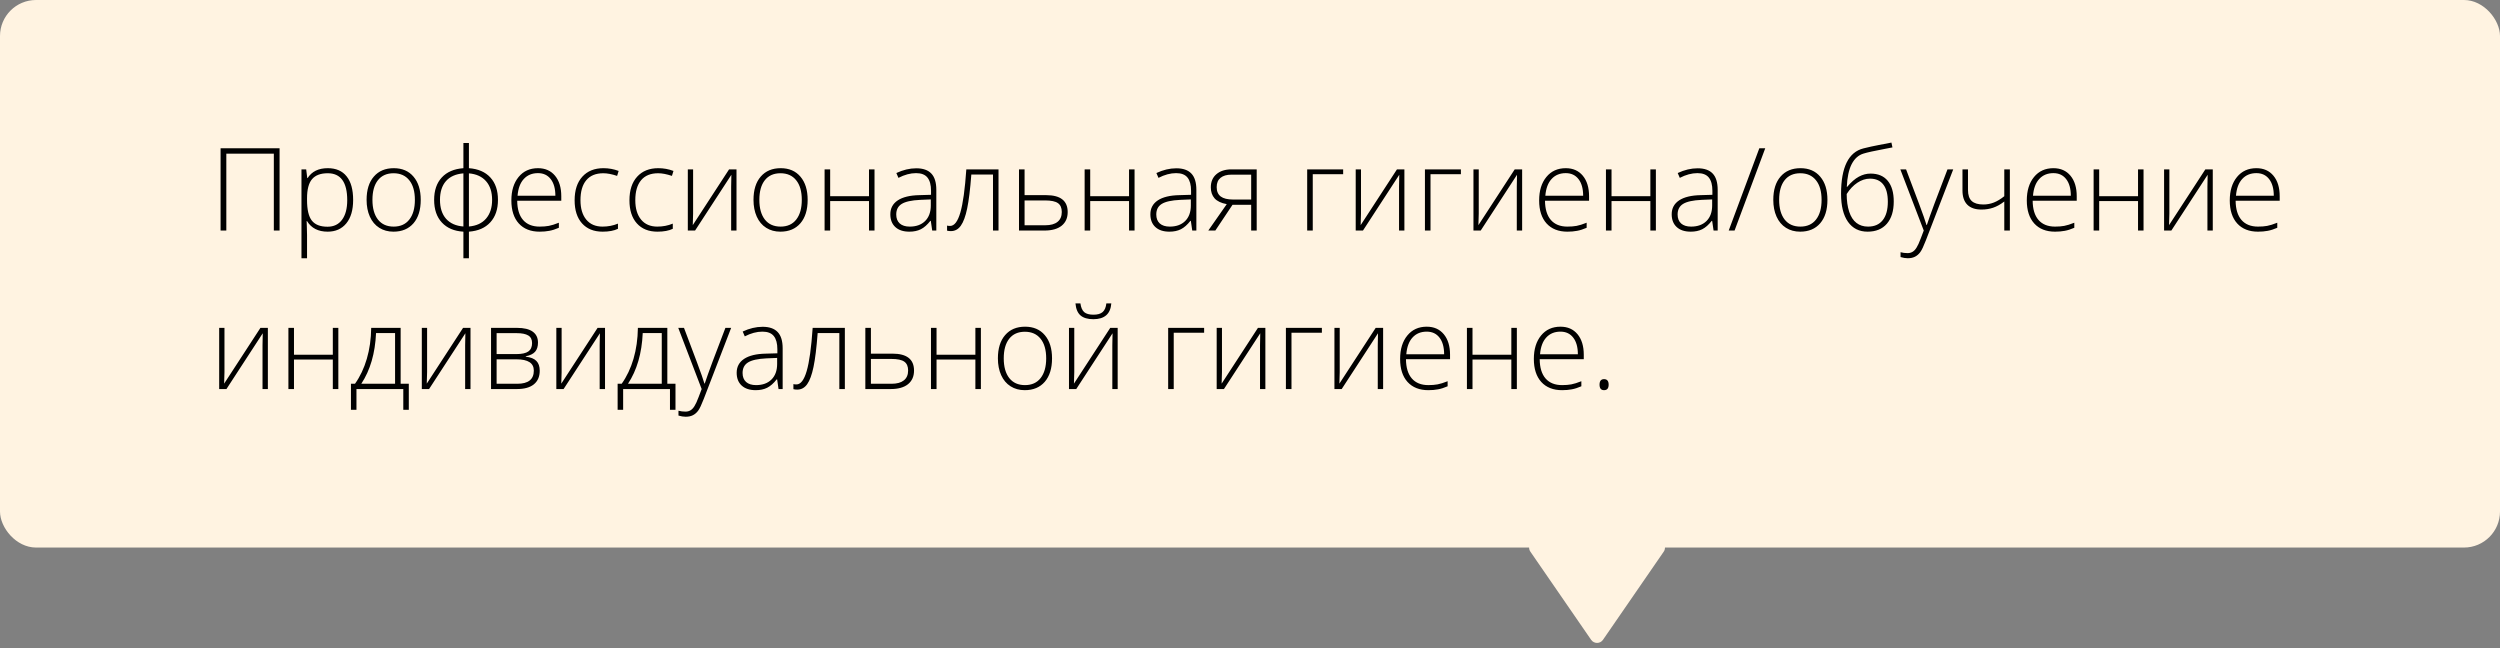
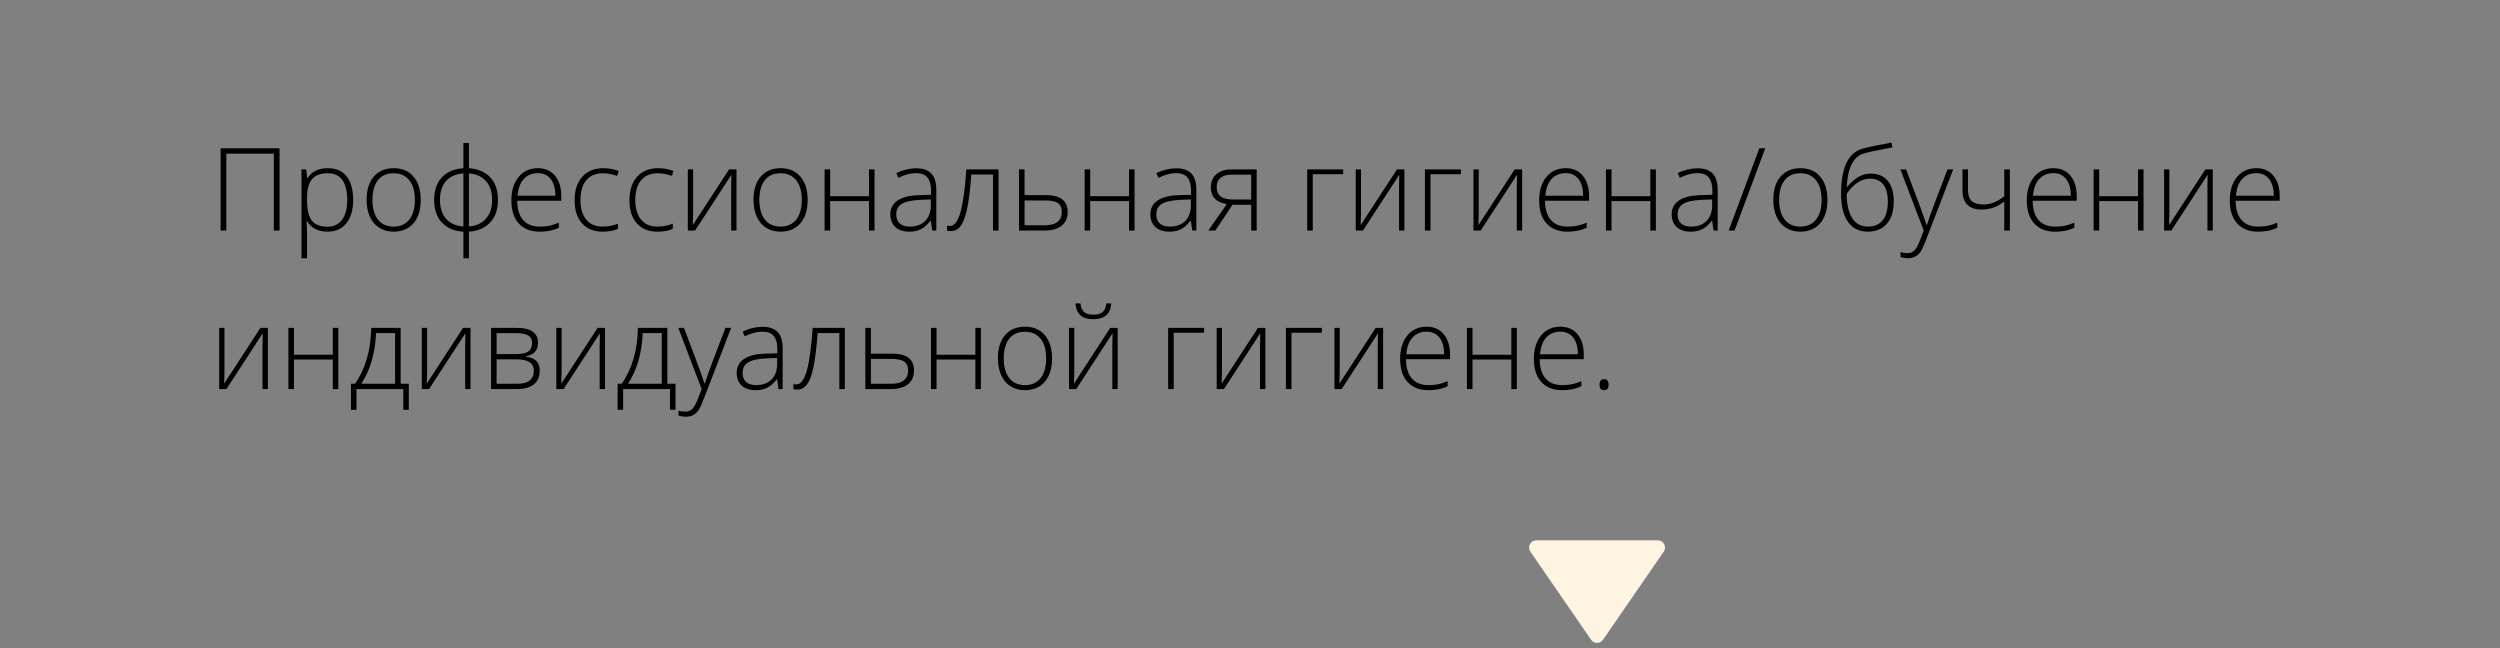
<svg xmlns="http://www.w3.org/2000/svg" width="347" height="90" viewBox="0 0 347 90" fill="none">
  <rect x="0" y="0" width="347" height="90" fill="#808080" stroke="none" />
-   <rect width="347" height="76" rx="5" fill="#FFF3E1" />
  <path d="M220.847 88.805C221.245 89.382 222.096 89.382 222.494 88.805L230.927 76.567C231.384 75.904 230.91 75 230.104 75H213.237C212.431 75 211.957 75.904 212.414 76.567L220.847 88.805Z" fill="#FFF3E1" />
  <path d="M38.805 32H38.008V21.328H31.414V32H30.617V20.578H38.805V32ZM45.477 32.156C44.169 32.156 43.216 31.667 42.617 30.688H42.562L42.586 31.344C42.607 31.729 42.617 32.151 42.617 32.609V35.844H41.844V23.508H42.5L42.648 24.719H42.695C43.279 23.802 44.211 23.344 45.492 23.344C46.638 23.344 47.51 23.721 48.109 24.477C48.714 25.227 49.016 26.32 49.016 27.758C49.016 29.154 48.698 30.237 48.062 31.008C47.432 31.773 46.57 32.156 45.477 32.156ZM45.461 31.469C46.331 31.469 47.003 31.146 47.477 30.5C47.956 29.854 48.195 28.951 48.195 27.789C48.195 25.294 47.294 24.047 45.492 24.047C44.503 24.047 43.776 24.32 43.312 24.867C42.849 25.409 42.617 26.294 42.617 27.523V27.773C42.617 29.102 42.839 30.049 43.281 30.617C43.729 31.185 44.456 31.469 45.461 31.469ZM58.398 27.742C58.398 29.128 58.062 30.211 57.391 30.992C56.719 31.768 55.792 32.156 54.609 32.156C53.865 32.156 53.208 31.977 52.641 31.617C52.073 31.258 51.638 30.742 51.336 30.07C51.034 29.398 50.883 28.622 50.883 27.742C50.883 26.357 51.219 25.279 51.891 24.508C52.562 23.732 53.484 23.344 54.656 23.344C55.823 23.344 56.737 23.737 57.398 24.523C58.065 25.305 58.398 26.378 58.398 27.742ZM51.695 27.742C51.695 28.909 51.95 29.82 52.461 30.477C52.977 31.128 53.703 31.453 54.641 31.453C55.578 31.453 56.302 31.128 56.812 30.477C57.328 29.82 57.586 28.909 57.586 27.742C57.586 26.57 57.325 25.662 56.805 25.016C56.289 24.37 55.562 24.047 54.625 24.047C53.688 24.047 52.964 24.37 52.453 25.016C51.948 25.656 51.695 26.565 51.695 27.742ZM69.117 27.742C69.117 29.049 68.763 30.088 68.055 30.859C67.352 31.63 66.362 32.062 65.086 32.156V35.844H64.32V32.156C63.05 32.083 62.055 31.662 61.336 30.891C60.617 30.12 60.258 29.07 60.258 27.742C60.258 26.435 60.612 25.398 61.32 24.633C62.029 23.867 63.029 23.438 64.32 23.344V19.844H65.086V23.344C66.367 23.438 67.359 23.867 68.062 24.633C68.766 25.398 69.117 26.435 69.117 27.742ZM61.07 27.742C61.07 28.852 61.352 29.727 61.914 30.367C62.482 31.003 63.284 31.359 64.32 31.438V24.062C63.253 24.151 62.443 24.513 61.891 25.148C61.344 25.779 61.07 26.643 61.07 27.742ZM68.305 27.742C68.305 26.654 68.026 25.792 67.469 25.156C66.912 24.516 66.117 24.151 65.086 24.062V31.438C66.128 31.349 66.924 30.979 67.477 30.328C68.029 29.677 68.305 28.815 68.305 27.742ZM74.898 32.156C73.664 32.156 72.701 31.776 72.008 31.016C71.32 30.255 70.977 29.19 70.977 27.82C70.977 26.466 71.31 25.383 71.977 24.57C72.643 23.753 73.542 23.344 74.672 23.344C75.672 23.344 76.461 23.693 77.039 24.391C77.617 25.088 77.906 26.037 77.906 27.234V27.859H71.789C71.799 29.026 72.07 29.917 72.602 30.531C73.138 31.146 73.904 31.453 74.898 31.453C75.383 31.453 75.807 31.419 76.172 31.352C76.542 31.284 77.008 31.138 77.57 30.914V31.617C77.091 31.826 76.648 31.966 76.242 32.039C75.836 32.117 75.388 32.156 74.898 32.156ZM74.672 24.031C73.854 24.031 73.198 24.302 72.703 24.844C72.208 25.38 71.919 26.156 71.836 27.172H77.086C77.086 26.188 76.872 25.419 76.445 24.867C76.018 24.31 75.427 24.031 74.672 24.031ZM83.641 32.156C82.427 32.156 81.477 31.773 80.789 31.008C80.102 30.242 79.758 29.174 79.758 27.805C79.758 26.398 80.115 25.305 80.828 24.523C81.542 23.737 82.518 23.344 83.758 23.344C84.492 23.344 85.195 23.471 85.867 23.727L85.656 24.414C84.922 24.169 84.284 24.047 83.742 24.047C82.701 24.047 81.912 24.37 81.375 25.016C80.838 25.656 80.57 26.581 80.57 27.789C80.57 28.935 80.838 29.833 81.375 30.484C81.912 31.13 82.662 31.453 83.625 31.453C84.396 31.453 85.112 31.315 85.773 31.039V31.758C85.232 32.023 84.521 32.156 83.641 32.156ZM91.25 32.156C90.037 32.156 89.086 31.773 88.398 31.008C87.711 30.242 87.367 29.174 87.367 27.805C87.367 26.398 87.724 25.305 88.438 24.523C89.151 23.737 90.128 23.344 91.367 23.344C92.102 23.344 92.805 23.471 93.477 23.727L93.266 24.414C92.531 24.169 91.893 24.047 91.352 24.047C90.31 24.047 89.521 24.37 88.984 25.016C88.448 25.656 88.18 26.581 88.18 27.789C88.18 28.935 88.448 29.833 88.984 30.484C89.521 31.13 90.271 31.453 91.234 31.453C92.005 31.453 92.721 31.315 93.383 31.039V31.758C92.841 32.023 92.13 32.156 91.25 32.156ZM96.203 23.508V29.648L96.156 31.25L101.195 23.508H102.227V32H101.484V25.898L101.516 24.258L96.477 32H95.469V23.508H96.203ZM112.102 27.742C112.102 29.128 111.766 30.211 111.094 30.992C110.422 31.768 109.495 32.156 108.312 32.156C107.568 32.156 106.911 31.977 106.344 31.617C105.776 31.258 105.341 30.742 105.039 30.07C104.737 29.398 104.586 28.622 104.586 27.742C104.586 26.357 104.922 25.279 105.594 24.508C106.266 23.732 107.187 23.344 108.359 23.344C109.526 23.344 110.44 23.737 111.102 24.523C111.768 25.305 112.102 26.378 112.102 27.742ZM105.398 27.742C105.398 28.909 105.654 29.82 106.164 30.477C106.68 31.128 107.406 31.453 108.344 31.453C109.281 31.453 110.005 31.128 110.516 30.477C111.031 29.82 111.289 28.909 111.289 27.742C111.289 26.57 111.029 25.662 110.508 25.016C109.992 24.37 109.266 24.047 108.328 24.047C107.391 24.047 106.667 24.37 106.156 25.016C105.651 25.656 105.398 26.565 105.398 27.742ZM115.227 23.508V27.234H120.617V23.508H121.383V32H120.617V27.906H115.227V32H114.453V23.508H115.227ZM129.391 32L129.195 30.656H129.133C128.706 31.203 128.266 31.591 127.812 31.82C127.365 32.044 126.833 32.156 126.219 32.156C125.385 32.156 124.737 31.943 124.273 31.516C123.81 31.088 123.578 30.497 123.578 29.742C123.578 28.914 123.922 28.271 124.609 27.812C125.302 27.354 126.302 27.112 127.609 27.086L129.227 27.039V26.477C129.227 25.669 129.062 25.06 128.734 24.648C128.406 24.237 127.878 24.031 127.148 24.031C126.362 24.031 125.547 24.25 124.703 24.688L124.414 24.016C125.346 23.578 126.268 23.359 127.18 23.359C128.112 23.359 128.807 23.602 129.266 24.086C129.729 24.57 129.961 25.326 129.961 26.352V32H129.391ZM126.266 31.453C127.172 31.453 127.885 31.195 128.406 30.68C128.932 30.159 129.195 29.438 129.195 28.516V27.68L127.711 27.742C126.518 27.799 125.667 27.987 125.156 28.305C124.651 28.617 124.398 29.107 124.398 29.773C124.398 30.305 124.56 30.719 124.883 31.016C125.211 31.307 125.672 31.453 126.266 31.453ZM138.594 32H137.828V24.227H134.82C134.664 26.284 134.471 27.854 134.242 28.938C134.018 30.016 133.727 30.81 133.367 31.32C133.013 31.826 132.552 32.078 131.984 32.078C131.781 32.078 131.604 32.057 131.453 32.016V31.312C131.552 31.344 131.693 31.359 131.875 31.359C132.464 31.359 132.937 30.74 133.297 29.5C133.661 28.255 133.937 26.258 134.125 23.508H138.594V32ZM142.211 27.086H145.203C147.198 27.086 148.195 27.87 148.195 29.438C148.195 30.245 147.917 30.875 147.359 31.328C146.802 31.776 146.003 32 144.961 32H141.437V23.508H142.211V27.086ZM142.211 27.82V31.266H145.086C145.826 31.266 146.391 31.109 146.781 30.797C147.177 30.484 147.375 30.026 147.375 29.422C147.375 28.859 147.201 28.453 146.852 28.203C146.503 27.948 145.898 27.82 145.039 27.82H142.211ZM151.32 23.508V27.234H156.711V23.508H157.477V32H156.711V27.906H151.32V32H150.547V23.508H151.32ZM165.484 32L165.289 30.656H165.227C164.799 31.203 164.359 31.591 163.906 31.82C163.458 32.044 162.927 32.156 162.312 32.156C161.479 32.156 160.831 31.943 160.367 31.516C159.904 31.088 159.672 30.497 159.672 29.742C159.672 28.914 160.016 28.271 160.703 27.812C161.396 27.354 162.396 27.112 163.703 27.086L165.32 27.039V26.477C165.32 25.669 165.156 25.06 164.828 24.648C164.5 24.237 163.971 24.031 163.242 24.031C162.456 24.031 161.641 24.25 160.797 24.688L160.508 24.016C161.44 23.578 162.362 23.359 163.273 23.359C164.206 23.359 164.901 23.602 165.359 24.086C165.823 24.57 166.055 25.326 166.055 26.352V32H165.484ZM162.359 31.453C163.266 31.453 163.979 31.195 164.5 30.68C165.026 30.159 165.289 29.438 165.289 28.516V27.68L163.805 27.742C162.612 27.799 161.76 27.987 161.25 28.305C160.745 28.617 160.492 29.107 160.492 29.773C160.492 30.305 160.654 30.719 160.977 31.016C161.305 31.307 161.766 31.453 162.359 31.453ZM168.687 32H167.711L170.273 28.336C169.492 28.19 168.927 27.919 168.578 27.523C168.234 27.128 168.062 26.62 168.062 26C168.062 25.229 168.32 24.622 168.836 24.18C169.357 23.732 170.055 23.508 170.93 23.508H174.43V32H173.664V28.43H171.07L168.687 32ZM168.875 25.969C168.875 26.552 169.062 26.987 169.437 27.273C169.818 27.555 170.388 27.695 171.148 27.695H173.664V24.242H170.914C170.268 24.242 169.766 24.391 169.406 24.688C169.052 24.979 168.875 25.406 168.875 25.969ZM186.43 24.18H182.211V32H181.437V23.508H186.43V24.18ZM188.906 23.508V29.648L188.859 31.25L193.898 23.508H194.93V32H194.187V25.898L194.219 24.258L189.18 32H188.172V23.508H188.906ZM202.773 24.18H198.555V32H197.781V23.508H202.773V24.18ZM205.25 23.508V29.648L205.203 31.25L210.242 23.508H211.273V32H210.531V25.898L210.562 24.258L205.523 32H204.516V23.508H205.25ZM217.555 32.156C216.32 32.156 215.357 31.776 214.664 31.016C213.977 30.255 213.633 29.19 213.633 27.82C213.633 26.466 213.966 25.383 214.633 24.57C215.299 23.753 216.198 23.344 217.328 23.344C218.328 23.344 219.117 23.693 219.695 24.391C220.273 25.088 220.562 26.037 220.562 27.234V27.859H214.445C214.456 29.026 214.727 29.917 215.258 30.531C215.794 31.146 216.56 31.453 217.555 31.453C218.039 31.453 218.464 31.419 218.828 31.352C219.198 31.284 219.664 31.138 220.227 30.914V31.617C219.747 31.826 219.305 31.966 218.898 32.039C218.492 32.117 218.044 32.156 217.555 32.156ZM217.328 24.031C216.51 24.031 215.854 24.302 215.359 24.844C214.865 25.38 214.576 26.156 214.492 27.172H219.742C219.742 26.188 219.529 25.419 219.102 24.867C218.674 24.31 218.083 24.031 217.328 24.031ZM223.68 23.508V27.234H229.07V23.508H229.836V32H229.07V27.906H223.68V32H222.906V23.508H223.68ZM237.844 32L237.648 30.656H237.586C237.159 31.203 236.719 31.591 236.266 31.82C235.818 32.044 235.286 32.156 234.672 32.156C233.839 32.156 233.19 31.943 232.727 31.516C232.263 31.088 232.031 30.497 232.031 29.742C232.031 28.914 232.375 28.271 233.062 27.812C233.755 27.354 234.755 27.112 236.062 27.086L237.68 27.039V26.477C237.68 25.669 237.516 25.06 237.187 24.648C236.859 24.237 236.331 24.031 235.602 24.031C234.815 24.031 234 24.25 233.156 24.688L232.867 24.016C233.799 23.578 234.721 23.359 235.633 23.359C236.565 23.359 237.26 23.602 237.719 24.086C238.182 24.57 238.414 25.326 238.414 26.352V32H237.844ZM234.719 31.453C235.625 31.453 236.339 31.195 236.859 30.68C237.385 30.159 237.648 29.438 237.648 28.516V27.68L236.164 27.742C234.971 27.799 234.12 27.987 233.609 28.305C233.104 28.617 232.852 29.107 232.852 29.773C232.852 30.305 233.013 30.719 233.336 31.016C233.664 31.307 234.125 31.453 234.719 31.453ZM245.016 20.578L240.758 32H239.945L244.195 20.578H245.016ZM253.648 27.742C253.648 29.128 253.312 30.211 252.641 30.992C251.969 31.768 251.042 32.156 249.859 32.156C249.115 32.156 248.458 31.977 247.891 31.617C247.323 31.258 246.888 30.742 246.586 30.07C246.284 29.398 246.133 28.622 246.133 27.742C246.133 26.357 246.469 25.279 247.141 24.508C247.812 23.732 248.734 23.344 249.906 23.344C251.073 23.344 251.987 23.737 252.648 24.523C253.315 25.305 253.648 26.378 253.648 27.742ZM246.945 27.742C246.945 28.909 247.201 29.82 247.711 30.477C248.227 31.128 248.953 31.453 249.891 31.453C250.828 31.453 251.552 31.128 252.062 30.477C252.578 29.82 252.836 28.909 252.836 27.742C252.836 26.57 252.576 25.662 252.055 25.016C251.539 24.37 250.812 24.047 249.875 24.047C248.937 24.047 248.214 24.37 247.703 25.016C247.198 25.656 246.945 26.565 246.945 27.742ZM255.539 26.898C255.539 23.211 256.578 21.109 258.656 20.594C259.385 20.412 260.083 20.258 260.75 20.133C261.422 20.003 262.016 19.888 262.531 19.789L262.672 20.461L261.734 20.641C260.187 20.932 259.167 21.156 258.672 21.312C257.969 21.516 257.417 22.003 257.016 22.773C256.62 23.544 256.393 24.599 256.336 25.938H256.383C256.94 25.276 257.482 24.805 258.008 24.523C258.534 24.237 259.076 24.094 259.633 24.094C260.674 24.094 261.471 24.43 262.023 25.102C262.576 25.773 262.852 26.729 262.852 27.969C262.852 29.287 262.534 30.315 261.898 31.055C261.263 31.789 260.37 32.156 259.219 32.156C258.052 32.156 257.146 31.701 256.5 30.789C255.859 29.878 255.539 28.581 255.539 26.898ZM259.281 31.453C260.172 31.453 260.852 31.156 261.32 30.562C261.794 29.969 262.031 29.115 262.031 28C262.031 26.943 261.82 26.146 261.398 25.609C260.982 25.068 260.367 24.797 259.555 24.797C258.951 24.797 258.365 24.987 257.797 25.367C257.234 25.742 256.742 26.263 256.32 26.93C256.32 27.862 256.435 28.68 256.664 29.383C256.898 30.086 257.237 30.607 257.68 30.945C258.122 31.284 258.656 31.453 259.281 31.453ZM263.766 23.508H264.562L266.359 28.273C266.906 29.737 267.253 30.724 267.398 31.234H267.445C267.664 30.562 268.021 29.56 268.516 28.227L270.312 23.508H271.109L267.305 33.375C266.997 34.177 266.74 34.719 266.531 35C266.323 35.281 266.078 35.492 265.797 35.633C265.521 35.773 265.185 35.844 264.789 35.844C264.492 35.844 264.161 35.789 263.797 35.68V35.008C264.099 35.091 264.424 35.133 264.773 35.133C265.039 35.133 265.273 35.07 265.477 34.945C265.68 34.82 265.862 34.625 266.023 34.359C266.19 34.099 266.38 33.682 266.594 33.109C266.812 32.542 266.953 32.172 267.016 32L263.766 23.508ZM273.156 23.508V26.352C273.156 27.07 273.331 27.588 273.68 27.906C274.029 28.224 274.565 28.383 275.289 28.383C275.799 28.383 276.286 28.292 276.75 28.109C277.214 27.927 277.695 27.635 278.195 27.234V23.508H278.969V32H278.195V27.969C277.674 28.37 277.161 28.656 276.656 28.828C276.156 29 275.615 29.086 275.031 29.086C274.161 29.086 273.503 28.859 273.055 28.406C272.612 27.953 272.391 27.299 272.391 26.445V23.508H273.156ZM285.242 32.156C284.008 32.156 283.044 31.776 282.352 31.016C281.664 30.255 281.32 29.19 281.32 27.82C281.32 26.466 281.654 25.383 282.32 24.57C282.987 23.753 283.885 23.344 285.016 23.344C286.016 23.344 286.805 23.693 287.383 24.391C287.961 25.088 288.25 26.037 288.25 27.234V27.859H282.133C282.143 29.026 282.414 29.917 282.945 30.531C283.482 31.146 284.247 31.453 285.242 31.453C285.727 31.453 286.151 31.419 286.516 31.352C286.885 31.284 287.352 31.138 287.914 30.914V31.617C287.435 31.826 286.992 31.966 286.586 32.039C286.18 32.117 285.732 32.156 285.242 32.156ZM285.016 24.031C284.198 24.031 283.542 24.302 283.047 24.844C282.552 25.38 282.263 26.156 282.18 27.172H287.43C287.43 26.188 287.216 25.419 286.789 24.867C286.362 24.31 285.771 24.031 285.016 24.031ZM291.367 23.508V27.234H296.758V23.508H297.523V32H296.758V27.906H291.367V32H290.594V23.508H291.367ZM301.109 23.508V29.648L301.062 31.25L306.102 23.508H307.133V32H306.391V25.898L306.422 24.258L301.383 32H300.375V23.508H301.109ZM313.414 32.156C312.18 32.156 311.216 31.776 310.523 31.016C309.836 30.255 309.492 29.19 309.492 27.82C309.492 26.466 309.826 25.383 310.492 24.57C311.159 23.753 312.057 23.344 313.187 23.344C314.187 23.344 314.977 23.693 315.555 24.391C316.133 25.088 316.422 26.037 316.422 27.234V27.859H310.305C310.315 29.026 310.586 29.917 311.117 30.531C311.654 31.146 312.419 31.453 313.414 31.453C313.898 31.453 314.323 31.419 314.687 31.352C315.057 31.284 315.523 31.138 316.086 30.914V31.617C315.607 31.826 315.164 31.966 314.758 32.039C314.352 32.117 313.904 32.156 313.414 32.156ZM313.187 24.031C312.37 24.031 311.714 24.302 311.219 24.844C310.724 25.38 310.435 26.156 310.352 27.172H315.602C315.602 26.188 315.388 25.419 314.961 24.867C314.534 24.31 313.943 24.031 313.187 24.031ZM31.156 45.508V51.648L31.109 53.25L36.148 45.508H37.18V54H36.438V47.898L36.469 46.258L31.43 54H30.422V45.508H31.156ZM40.805 45.508V49.234H46.195V45.508H46.961V54H46.195V49.906H40.805V54H40.031V45.508H40.805ZM56.742 56.883H55.977V54H49.477V56.883H48.711V53.266H49.273C49.982 52.271 50.529 51.117 50.914 49.805C51.3 48.492 51.503 47.06 51.523 45.508H55.609V53.266H56.742V56.883ZM54.836 53.266V46.227H52.195C52.07 49.044 51.388 51.391 50.148 53.266H54.836ZM59.281 45.508V51.648L59.234 53.25L64.273 45.508H65.305V54H64.562V47.898L64.594 46.258L59.555 54H58.547V45.508H59.281ZM74.672 47.555C74.672 48.091 74.539 48.513 74.273 48.82C74.008 49.122 73.576 49.333 72.977 49.453V49.508C73.659 49.586 74.151 49.784 74.453 50.102C74.76 50.414 74.914 50.865 74.914 51.453C74.914 52.271 74.643 52.901 74.102 53.344C73.565 53.781 72.779 54 71.742 54H68.156V45.508H71.758C72.727 45.508 73.453 45.682 73.938 46.031C74.427 46.38 74.672 46.888 74.672 47.555ZM74.094 51.438C74.094 50.396 73.294 49.875 71.695 49.875H68.93V53.266H71.805C73.331 53.266 74.094 52.656 74.094 51.438ZM73.852 47.617C73.852 47.122 73.674 46.771 73.32 46.562C72.966 46.349 72.435 46.242 71.727 46.242H68.93V49.148H71.633C72.424 49.148 72.992 49.026 73.336 48.781C73.68 48.536 73.852 48.148 73.852 47.617ZM77.953 45.508V51.648L77.906 53.25L82.945 45.508H83.977V54H83.234V47.898L83.266 46.258L78.227 54H77.219V45.508H77.953ZM93.758 56.883H92.992V54H86.492V56.883H85.727V53.266H86.289C86.997 52.271 87.544 51.117 87.93 49.805C88.315 48.492 88.518 47.06 88.539 45.508H92.625V53.266H93.758V56.883ZM91.852 53.266V46.227H89.211C89.086 49.044 88.404 51.391 87.164 53.266H91.852ZM94.141 45.508H94.938L96.734 50.273C97.281 51.737 97.628 52.724 97.773 53.234H97.82C98.039 52.562 98.396 51.56 98.891 50.227L100.687 45.508H101.484L97.68 55.375C97.372 56.177 97.115 56.719 96.906 57C96.698 57.281 96.453 57.492 96.172 57.633C95.896 57.773 95.56 57.844 95.164 57.844C94.867 57.844 94.537 57.789 94.172 57.68V57.008C94.474 57.091 94.799 57.133 95.148 57.133C95.414 57.133 95.648 57.07 95.852 56.945C96.055 56.82 96.237 56.625 96.398 56.359C96.565 56.099 96.755 55.682 96.969 55.109C97.188 54.542 97.328 54.172 97.391 54L94.141 45.508ZM108.062 54L107.867 52.656H107.805C107.378 53.203 106.937 53.591 106.484 53.82C106.036 54.044 105.505 54.156 104.891 54.156C104.057 54.156 103.409 53.943 102.945 53.516C102.482 53.089 102.25 52.497 102.25 51.742C102.25 50.914 102.594 50.271 103.281 49.812C103.974 49.354 104.974 49.112 106.281 49.086L107.898 49.039V48.477C107.898 47.669 107.734 47.06 107.406 46.648C107.078 46.237 106.549 46.031 105.82 46.031C105.034 46.031 104.219 46.25 103.375 46.688L103.086 46.016C104.018 45.578 104.94 45.359 105.852 45.359C106.784 45.359 107.479 45.602 107.937 46.086C108.401 46.57 108.633 47.325 108.633 48.352V54H108.062ZM104.937 53.453C105.844 53.453 106.557 53.195 107.078 52.68C107.604 52.159 107.867 51.438 107.867 50.516V49.68L106.383 49.742C105.19 49.8 104.339 49.987 103.828 50.305C103.323 50.617 103.07 51.107 103.07 51.773C103.07 52.305 103.232 52.719 103.555 53.016C103.883 53.307 104.344 53.453 104.937 53.453ZM117.266 54H116.5V46.227H113.492C113.336 48.284 113.143 49.854 112.914 50.938C112.69 52.016 112.398 52.81 112.039 53.32C111.685 53.825 111.224 54.078 110.656 54.078C110.453 54.078 110.276 54.057 110.125 54.016V53.312C110.224 53.344 110.365 53.359 110.547 53.359C111.135 53.359 111.609 52.74 111.969 51.5C112.333 50.255 112.609 48.258 112.797 45.508H117.266V54ZM120.883 49.086H123.875C125.87 49.086 126.867 49.87 126.867 51.438C126.867 52.245 126.589 52.875 126.031 53.328C125.474 53.776 124.674 54 123.633 54H120.109V45.508H120.883V49.086ZM120.883 49.82V53.266H123.758C124.497 53.266 125.062 53.109 125.453 52.797C125.849 52.484 126.047 52.026 126.047 51.422C126.047 50.859 125.872 50.453 125.523 50.203C125.174 49.948 124.57 49.82 123.711 49.82H120.883ZM129.992 45.508V49.234H135.383V45.508H136.148V54H135.383V49.906H129.992V54H129.219V45.508H129.992ZM146.023 49.742C146.023 51.128 145.687 52.211 145.016 52.992C144.344 53.768 143.417 54.156 142.234 54.156C141.49 54.156 140.833 53.977 140.266 53.617C139.698 53.258 139.263 52.742 138.961 52.07C138.659 51.398 138.508 50.622 138.508 49.742C138.508 48.357 138.844 47.279 139.516 46.508C140.187 45.732 141.109 45.344 142.281 45.344C143.448 45.344 144.362 45.737 145.023 46.523C145.69 47.305 146.023 48.378 146.023 49.742ZM139.32 49.742C139.32 50.909 139.576 51.82 140.086 52.477C140.602 53.128 141.328 53.453 142.266 53.453C143.203 53.453 143.927 53.128 144.437 52.477C144.953 51.82 145.211 50.909 145.211 49.742C145.211 48.57 144.951 47.661 144.43 47.016C143.914 46.37 143.187 46.047 142.25 46.047C141.312 46.047 140.589 46.37 140.078 47.016C139.573 47.656 139.32 48.565 139.32 49.742ZM149.109 45.508V51.648L149.062 53.25L154.102 45.508H155.133V54H154.391V47.898L154.422 46.258L149.383 54H148.375V45.508H149.109ZM151.758 44.305C150.982 44.305 150.391 44.133 149.984 43.789C149.578 43.44 149.341 42.88 149.273 42.109H149.961C150.039 42.682 150.216 43.089 150.492 43.328C150.768 43.562 151.195 43.68 151.773 43.68C152.346 43.68 152.771 43.557 153.047 43.312C153.328 43.068 153.5 42.667 153.562 42.109H154.25C154.141 43.573 153.31 44.305 151.758 44.305ZM167.133 46.18H162.914V54H162.141V45.508H167.133V46.18ZM169.609 45.508V51.648L169.562 53.25L174.602 45.508H175.633V54H174.891V47.898L174.922 46.258L169.883 54H168.875V45.508H169.609ZM183.477 46.18H179.258V54H178.484V45.508H183.477V46.18ZM185.953 45.508V51.648L185.906 53.25L190.945 45.508H191.977V54H191.234V47.898L191.266 46.258L186.227 54H185.219V45.508H185.953ZM198.258 54.156C197.023 54.156 196.06 53.776 195.367 53.016C194.68 52.255 194.336 51.19 194.336 49.82C194.336 48.466 194.669 47.383 195.336 46.57C196.003 45.753 196.901 45.344 198.031 45.344C199.031 45.344 199.82 45.693 200.398 46.391C200.977 47.089 201.266 48.036 201.266 49.234V49.859H195.148C195.159 51.026 195.43 51.917 195.961 52.531C196.497 53.146 197.263 53.453 198.258 53.453C198.742 53.453 199.167 53.419 199.531 53.352C199.901 53.284 200.367 53.138 200.93 52.914V53.617C200.451 53.825 200.008 53.966 199.602 54.039C199.195 54.117 198.747 54.156 198.258 54.156ZM198.031 46.031C197.214 46.031 196.557 46.302 196.062 46.844C195.568 47.38 195.279 48.156 195.195 49.172H200.445C200.445 48.188 200.232 47.419 199.805 46.867C199.378 46.31 198.786 46.031 198.031 46.031ZM204.383 45.508V49.234H209.773V45.508H210.539V54H209.773V49.906H204.383V54H203.609V45.508H204.383ZM216.82 54.156C215.586 54.156 214.622 53.776 213.93 53.016C213.242 52.255 212.898 51.19 212.898 49.82C212.898 48.466 213.232 47.383 213.898 46.57C214.565 45.753 215.464 45.344 216.594 45.344C217.594 45.344 218.383 45.693 218.961 46.391C219.539 47.089 219.828 48.036 219.828 49.234V49.859H213.711C213.721 51.026 213.992 51.917 214.523 52.531C215.06 53.146 215.826 53.453 216.82 53.453C217.305 53.453 217.729 53.419 218.094 53.352C218.464 53.284 218.93 53.138 219.492 52.914V53.617C219.013 53.825 218.57 53.966 218.164 54.039C217.758 54.117 217.31 54.156 216.82 54.156ZM216.594 46.031C215.776 46.031 215.12 46.302 214.625 46.844C214.13 47.38 213.841 48.156 213.758 49.172H219.008C219.008 48.188 218.794 47.419 218.367 46.867C217.94 46.31 217.349 46.031 216.594 46.031ZM222.016 53.391C222.016 52.88 222.224 52.625 222.641 52.625C223.068 52.625 223.281 52.88 223.281 53.391C223.281 53.901 223.068 54.156 222.641 54.156C222.224 54.156 222.016 53.901 222.016 53.391Z" fill="black" />
</svg>